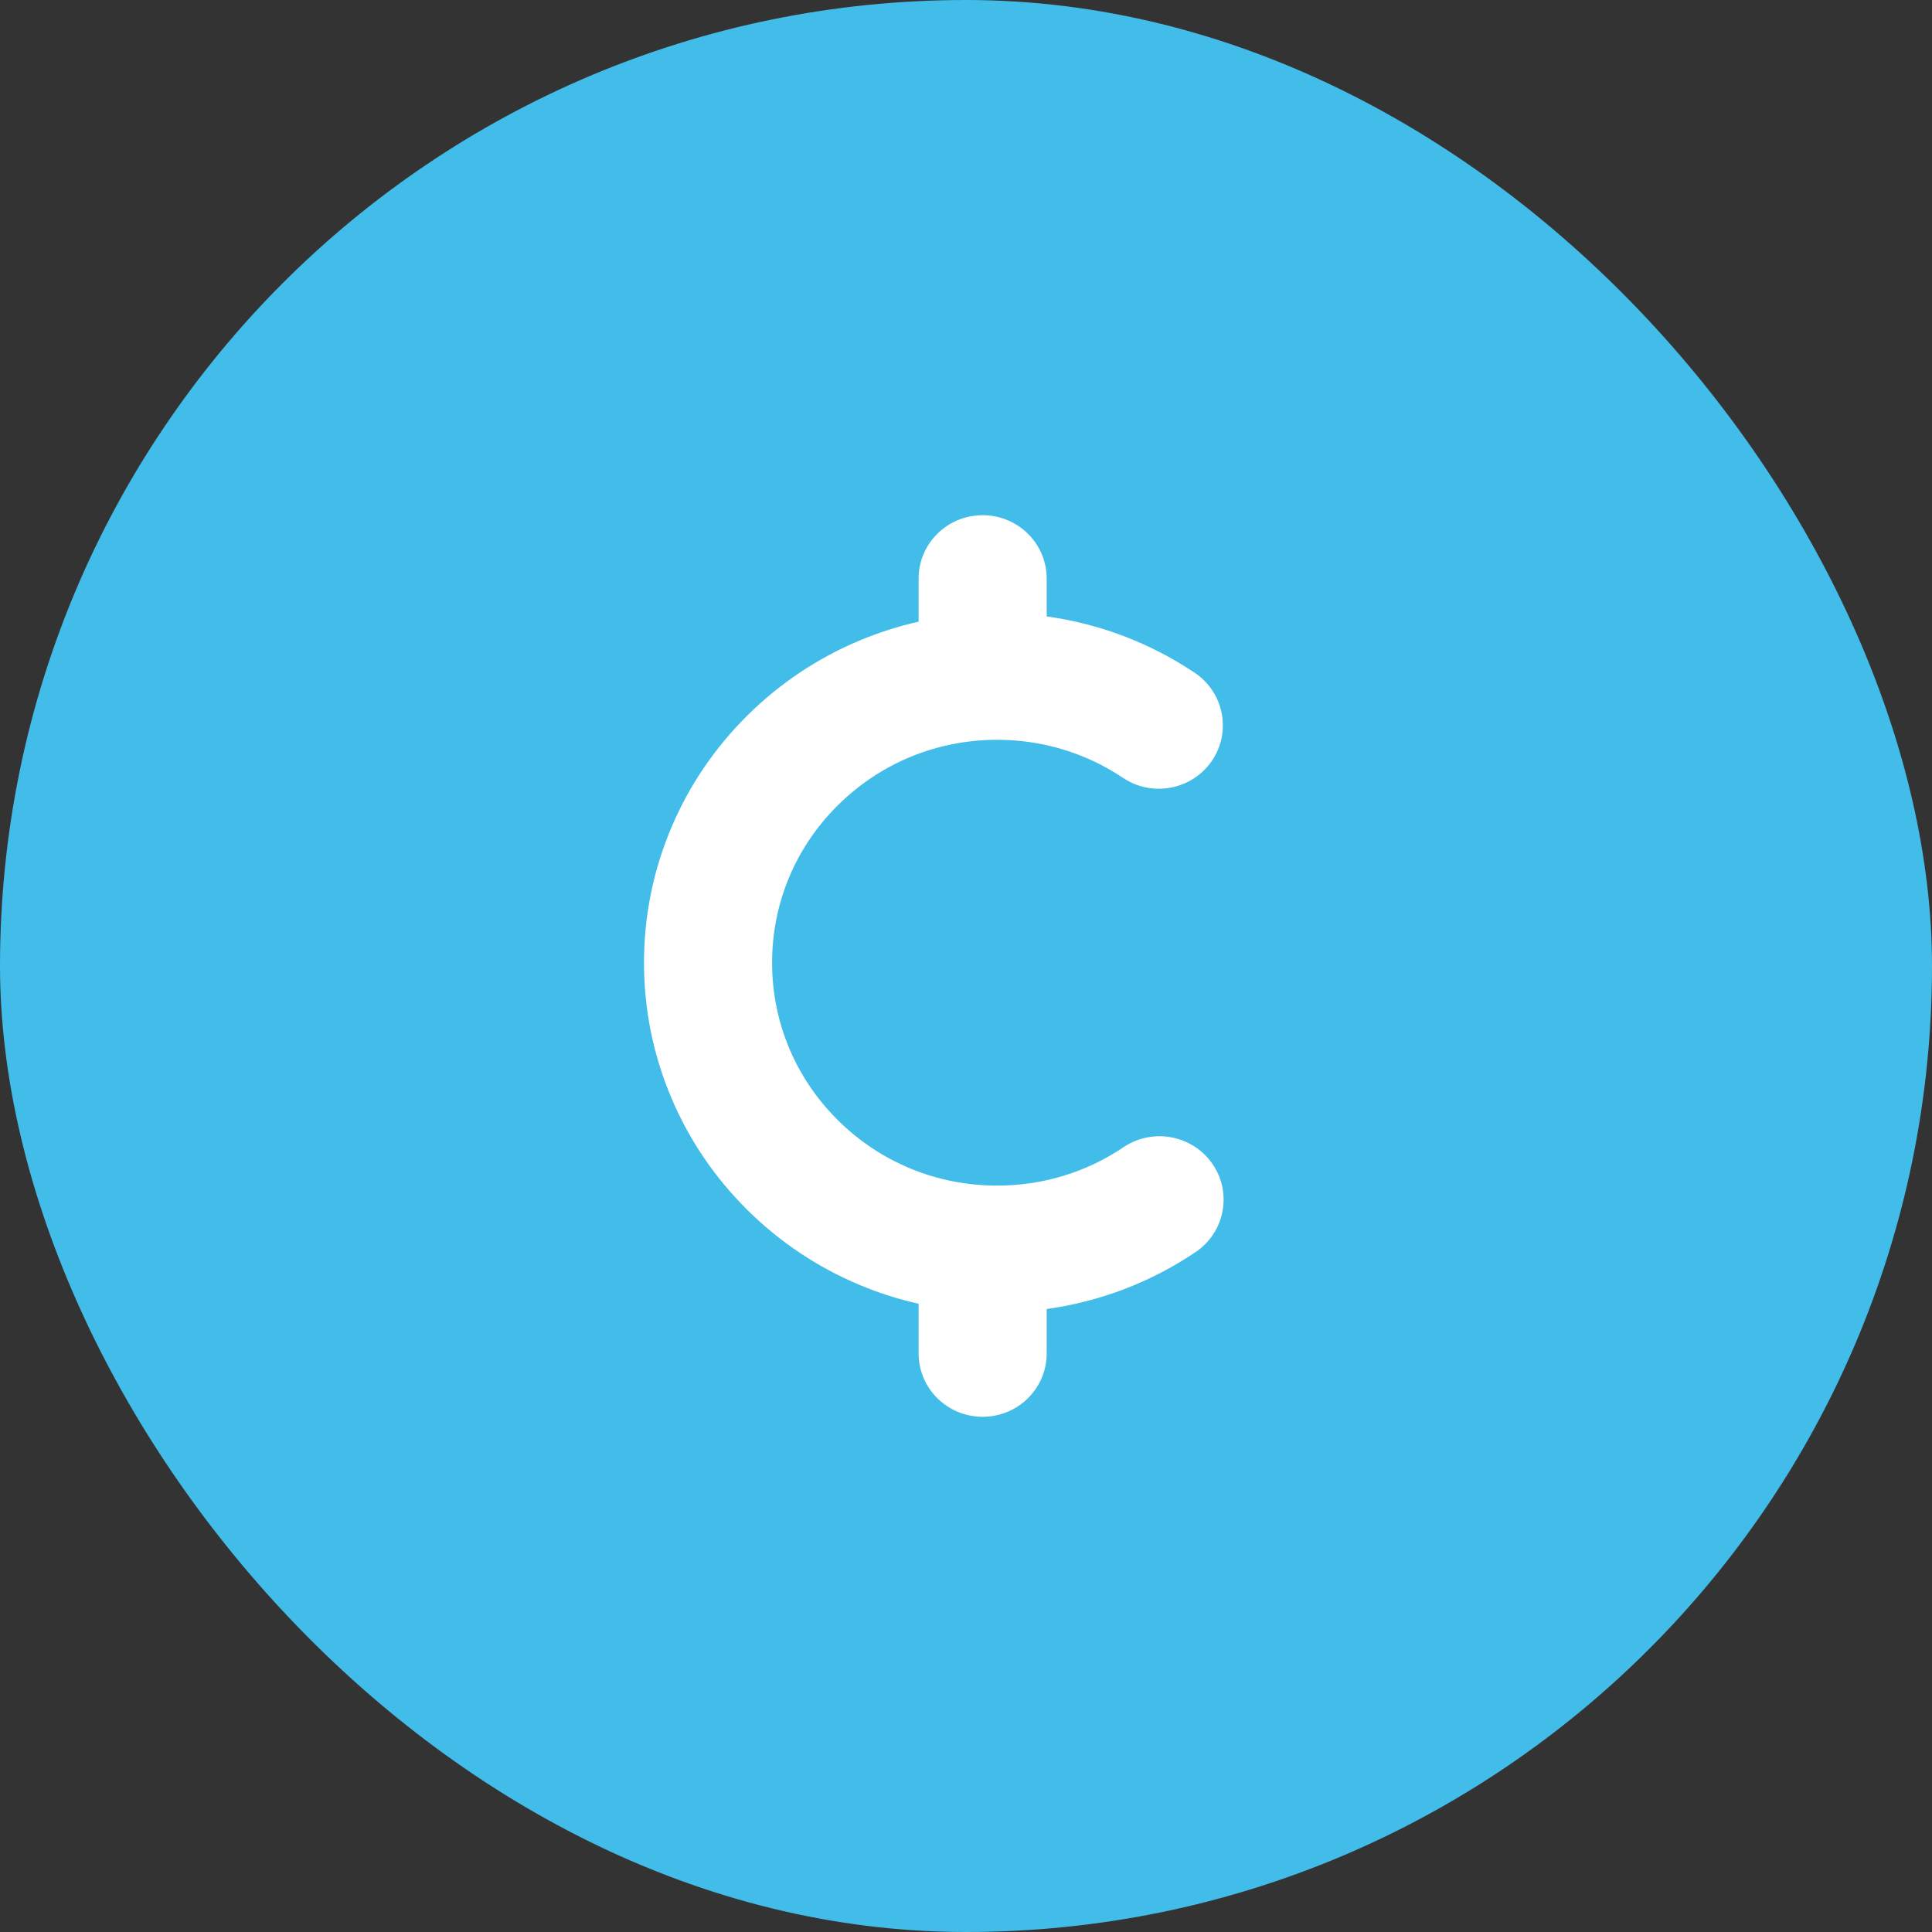
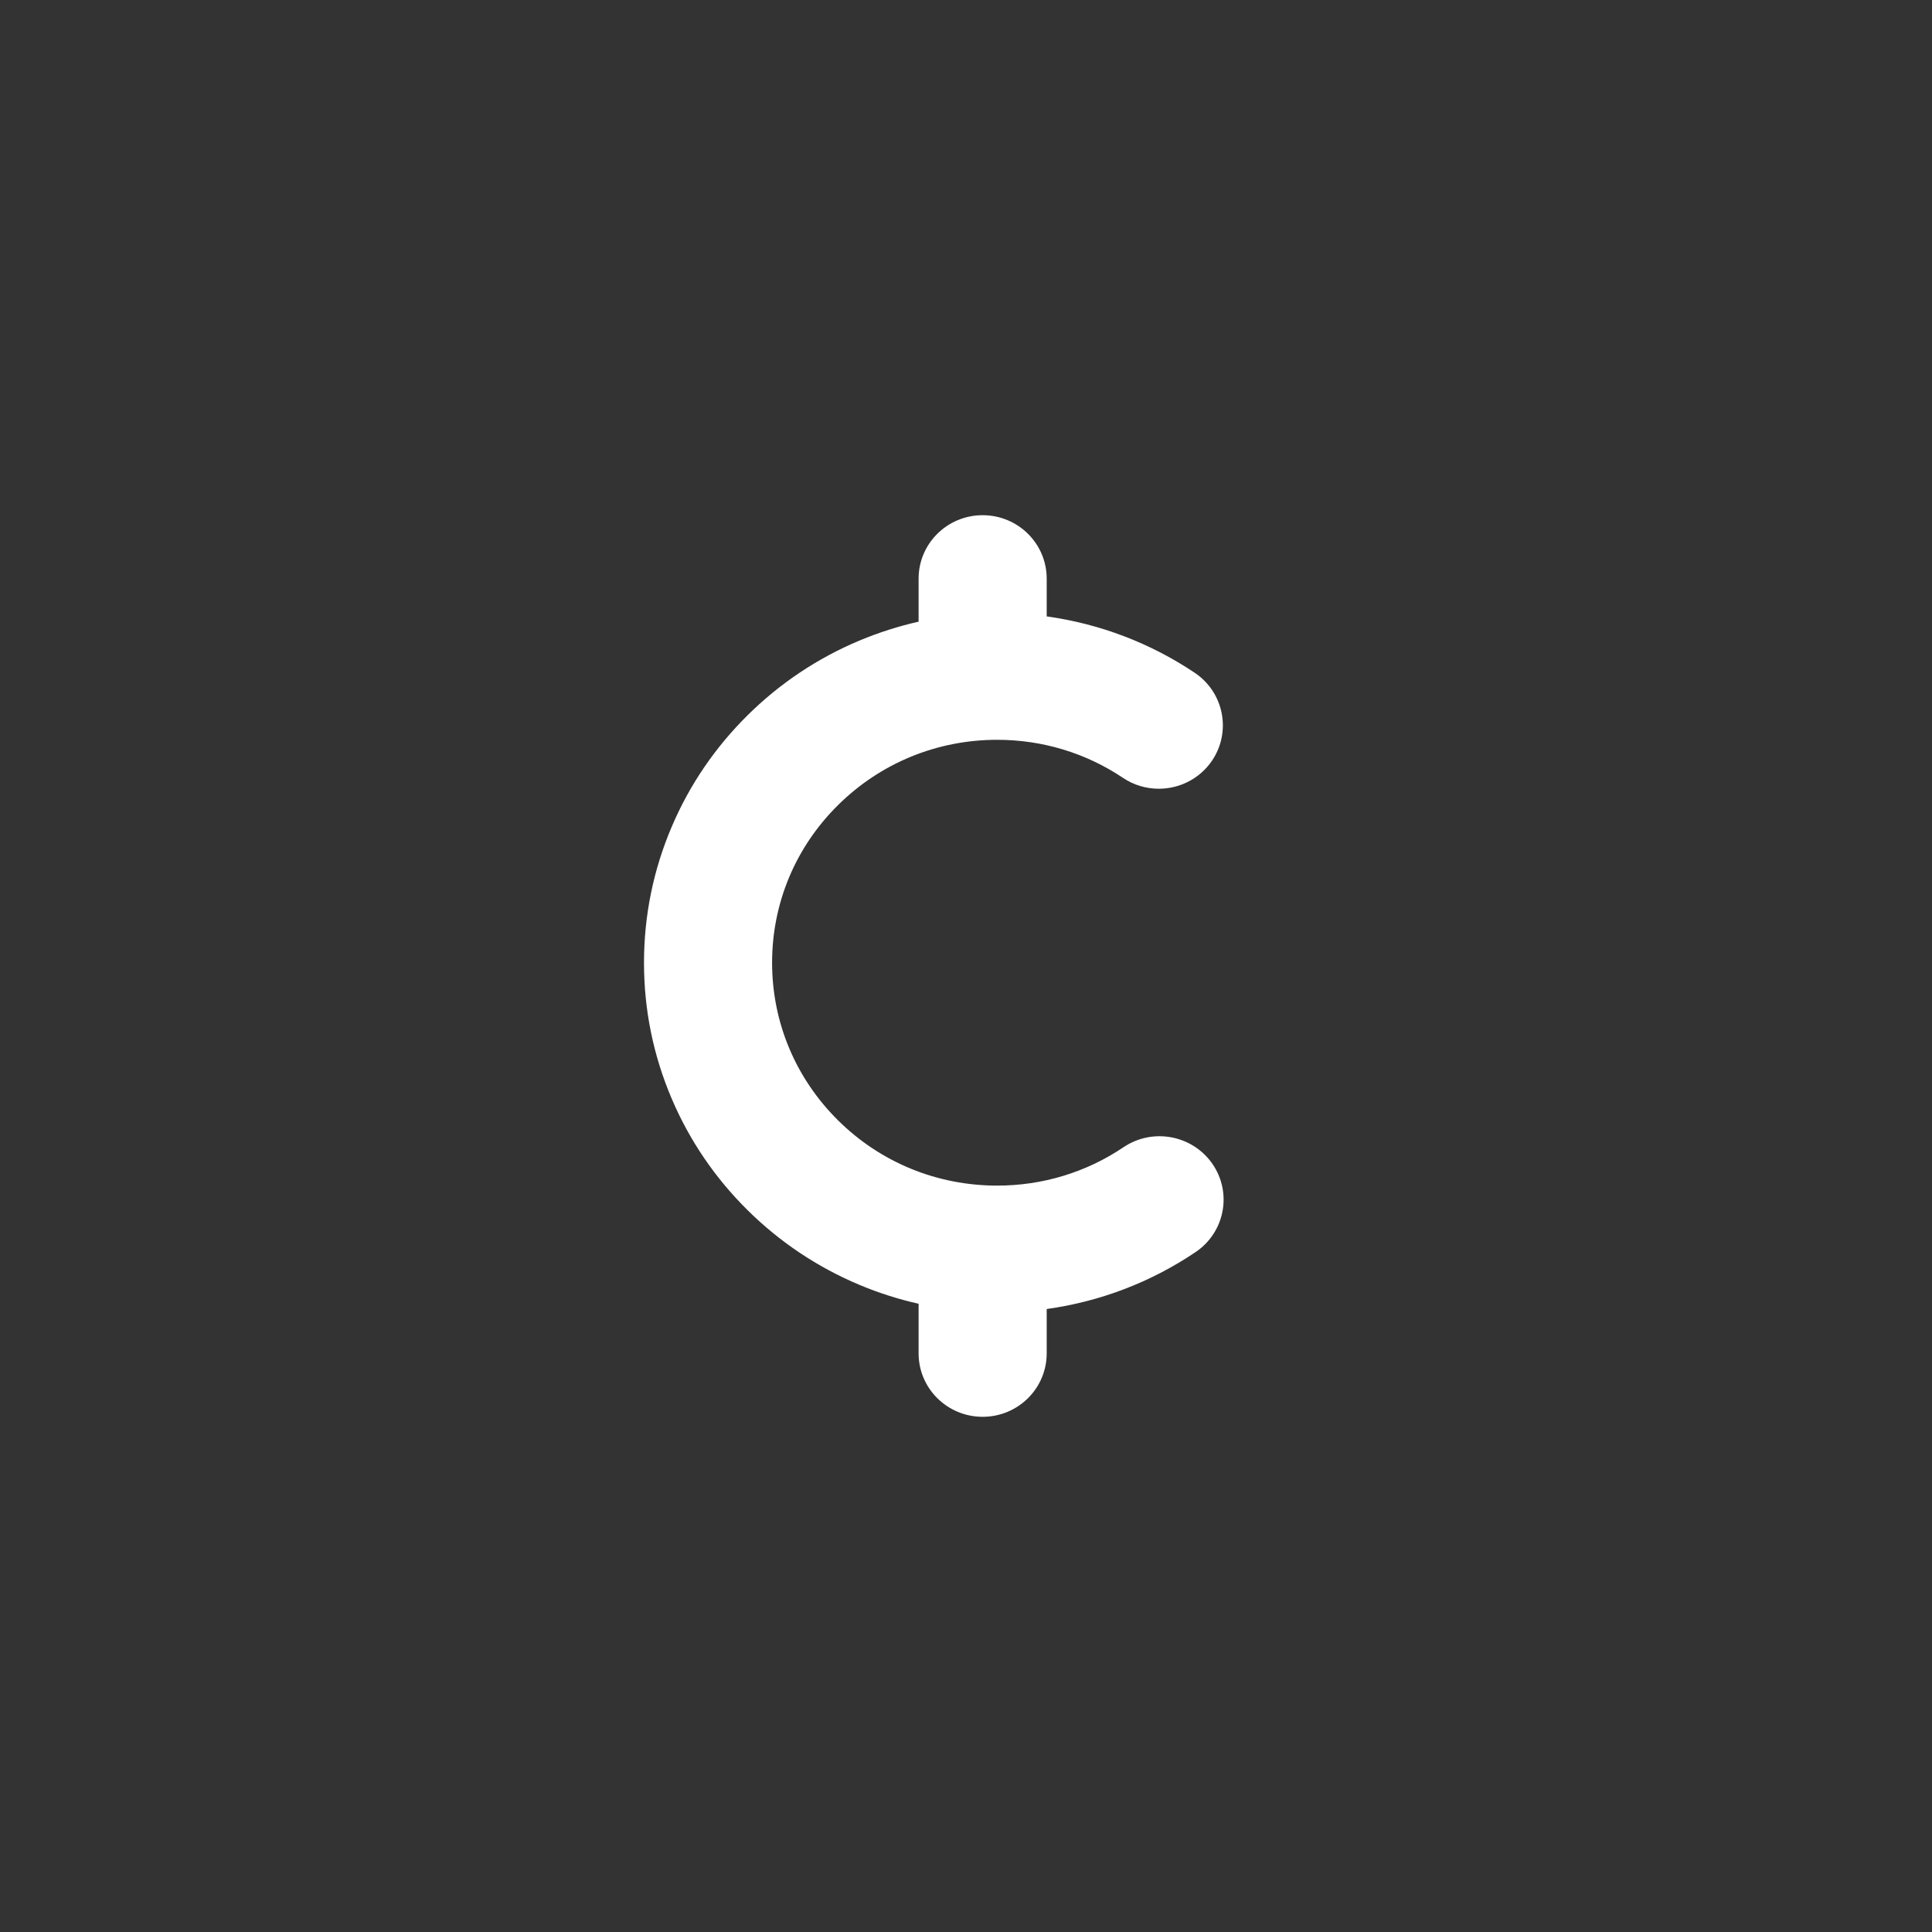
<svg xmlns="http://www.w3.org/2000/svg" width="60" height="60" viewBox="0 0 60 60" fill="none">
  <rect x="0" y="0" width="60" height="60" fill="#333333" stroke="none" />
-   <rect width="60" height="60" rx="30" fill="#42BCE9" />
  <path d="M34.891 35.628C33.733 36.409 32.376 36.82 30.968 36.82C29.102 36.82 27.345 36.101 26.026 34.793C24.706 33.486 23.978 31.746 23.978 29.898C23.978 28.049 24.704 26.31 26.026 25.003C27.345 23.697 29.102 22.975 30.968 22.975C32.369 22.975 33.721 23.383 34.875 24.157C35.216 24.386 35.603 24.495 35.987 24.495C36.626 24.495 37.253 24.191 37.637 23.628C38.251 22.726 38.011 21.502 37.102 20.893C35.715 19.964 34.149 19.372 32.506 19.143V17.97C32.506 16.881 31.616 16 30.517 16C29.418 16 28.528 16.881 28.528 17.97V19.306C27.905 19.447 27.294 19.642 26.699 19.89C25.392 20.437 24.22 21.22 23.213 22.217C22.206 23.215 21.415 24.375 20.863 25.67C20.291 27.01 20 28.433 20 29.898C20 31.363 20.29 32.786 20.863 34.126C21.415 35.421 22.206 36.581 23.213 37.579C24.22 38.576 25.392 39.358 26.699 39.906C27.294 40.155 27.905 40.35 28.528 40.489V42.03C28.528 43.119 29.418 44 30.517 44C31.616 44 32.506 43.119 32.506 42.03V40.653C34.16 40.423 35.735 39.825 37.129 38.885C38.038 38.273 38.273 37.049 37.656 36.149C37.036 35.25 35.8 35.016 34.891 35.628Z" fill="white" />
</svg>